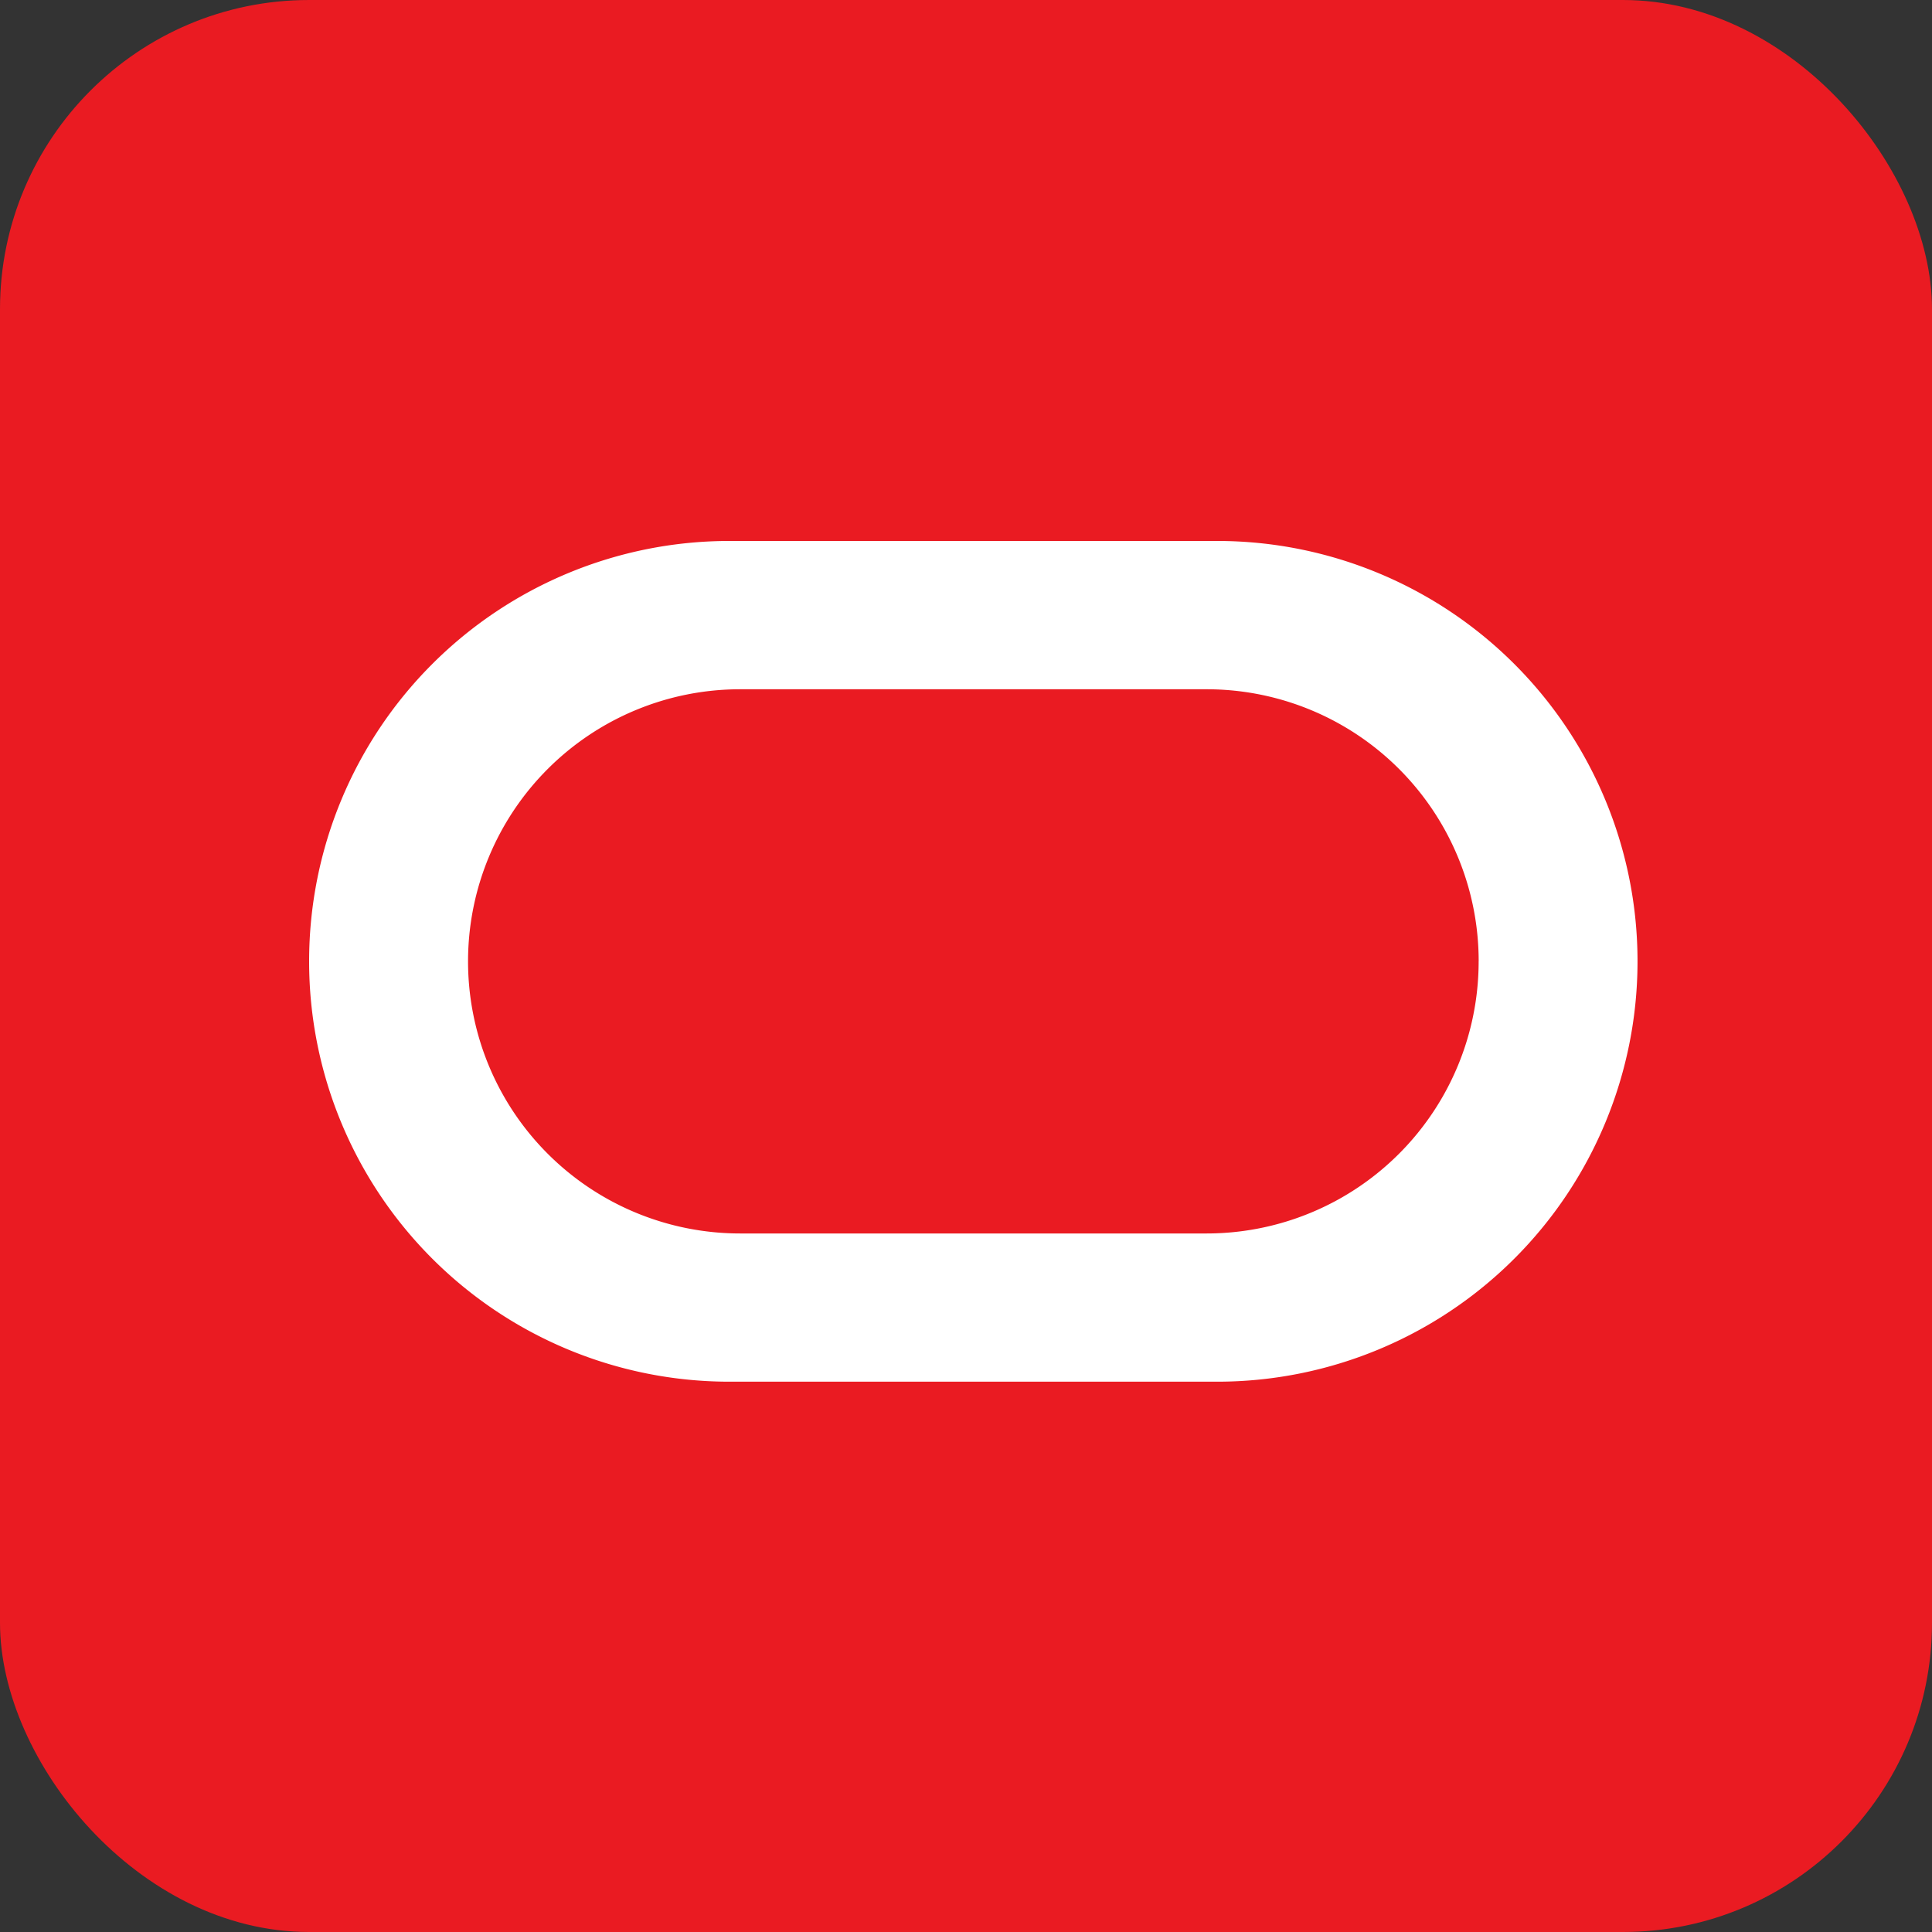
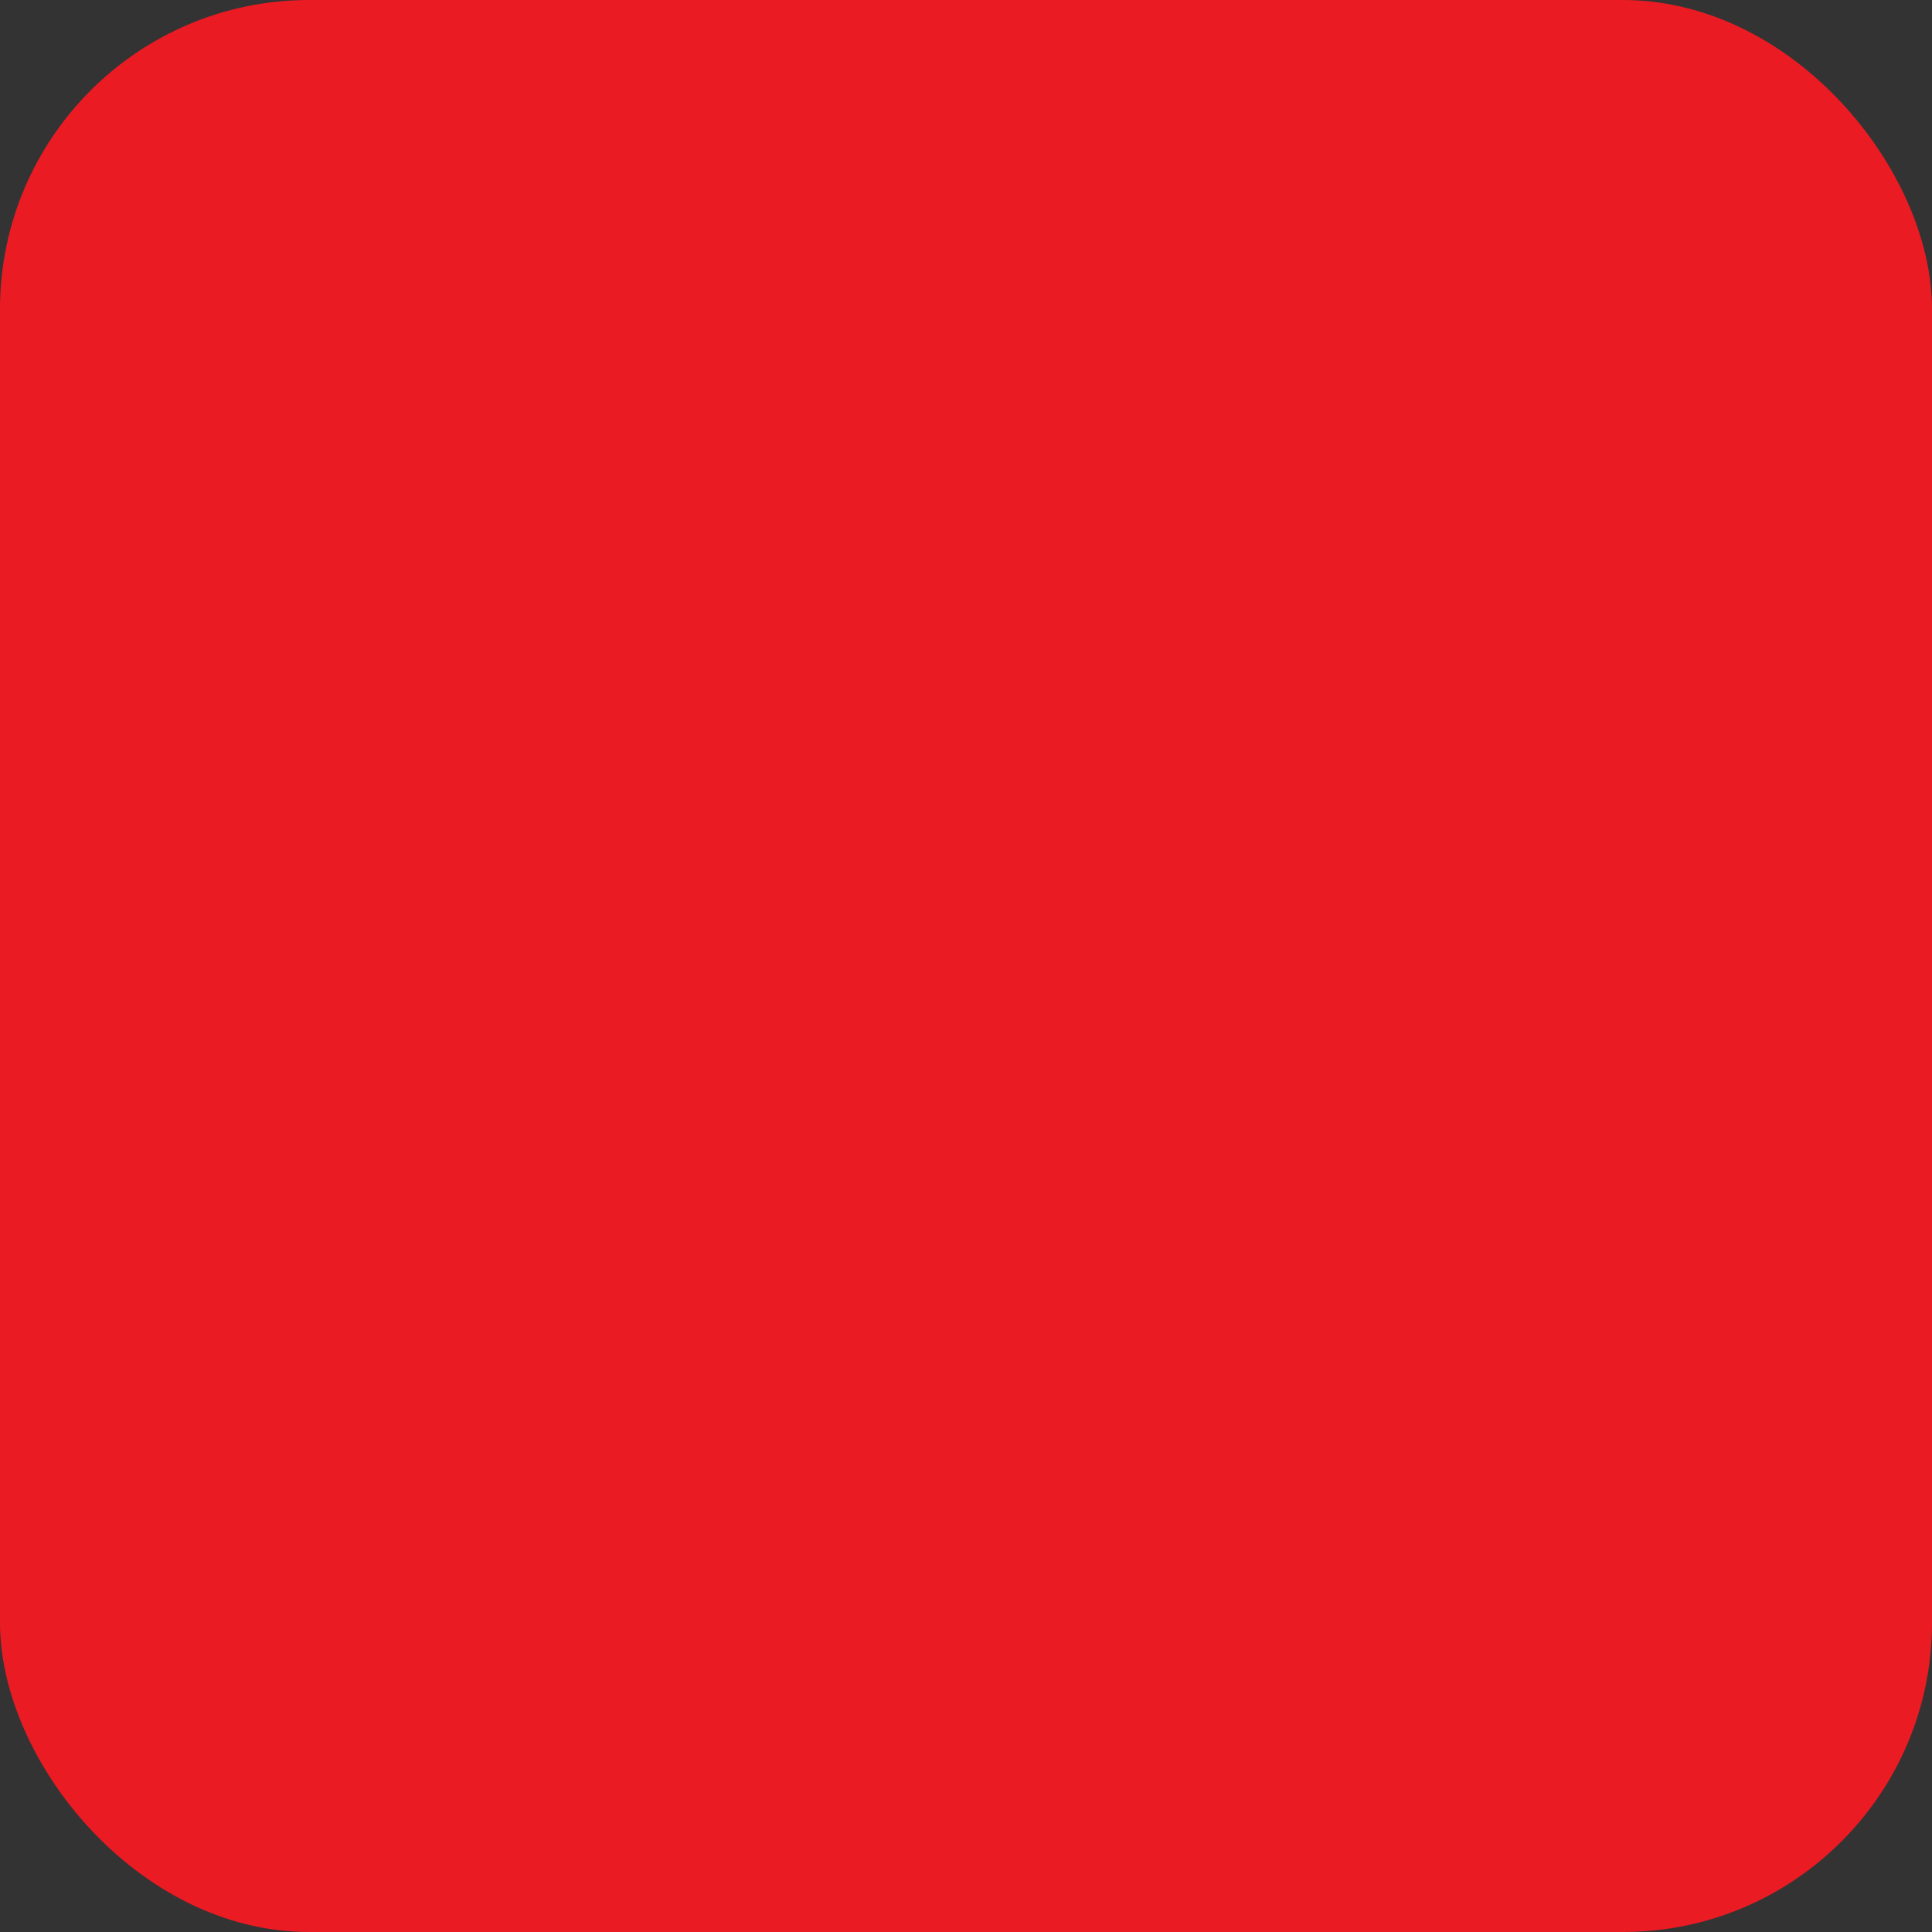
<svg xmlns="http://www.w3.org/2000/svg" width="50" height="50" viewBox="0 0 50 50">
  <rect x="0" y="0" width="50" height="50" fill="#333333" stroke="none" />
  <g id="ahsay-oracle-icon" transform="translate(-318 -432)">
    <g id="ahsay-windows-icon" transform="translate(266 301)">
      <rect id="Rectangle_75" data-name="Rectangle 75" width="50" height="50" rx="8" transform="translate(52 131)" fill="#ea1b22" />
    </g>
-     <path id="oracle-svgrepo-com" d="M.1,13.879A10.876,10.876,0,0,0,10.972,24.758H23.6A10.879,10.879,0,0,0,23.6,3H10.972A10.877,10.877,0,0,0,.1,13.879Zm30.267,0a7.039,7.039,0,0,1-7.036,7.043H11.255a7.042,7.042,0,0,1,0-14.084H23.329a7.039,7.039,0,0,1,7.039,7.041Z" transform="translate(325.9 443)" fill="#fff" fill-rule="evenodd" />
  </g>
</svg>